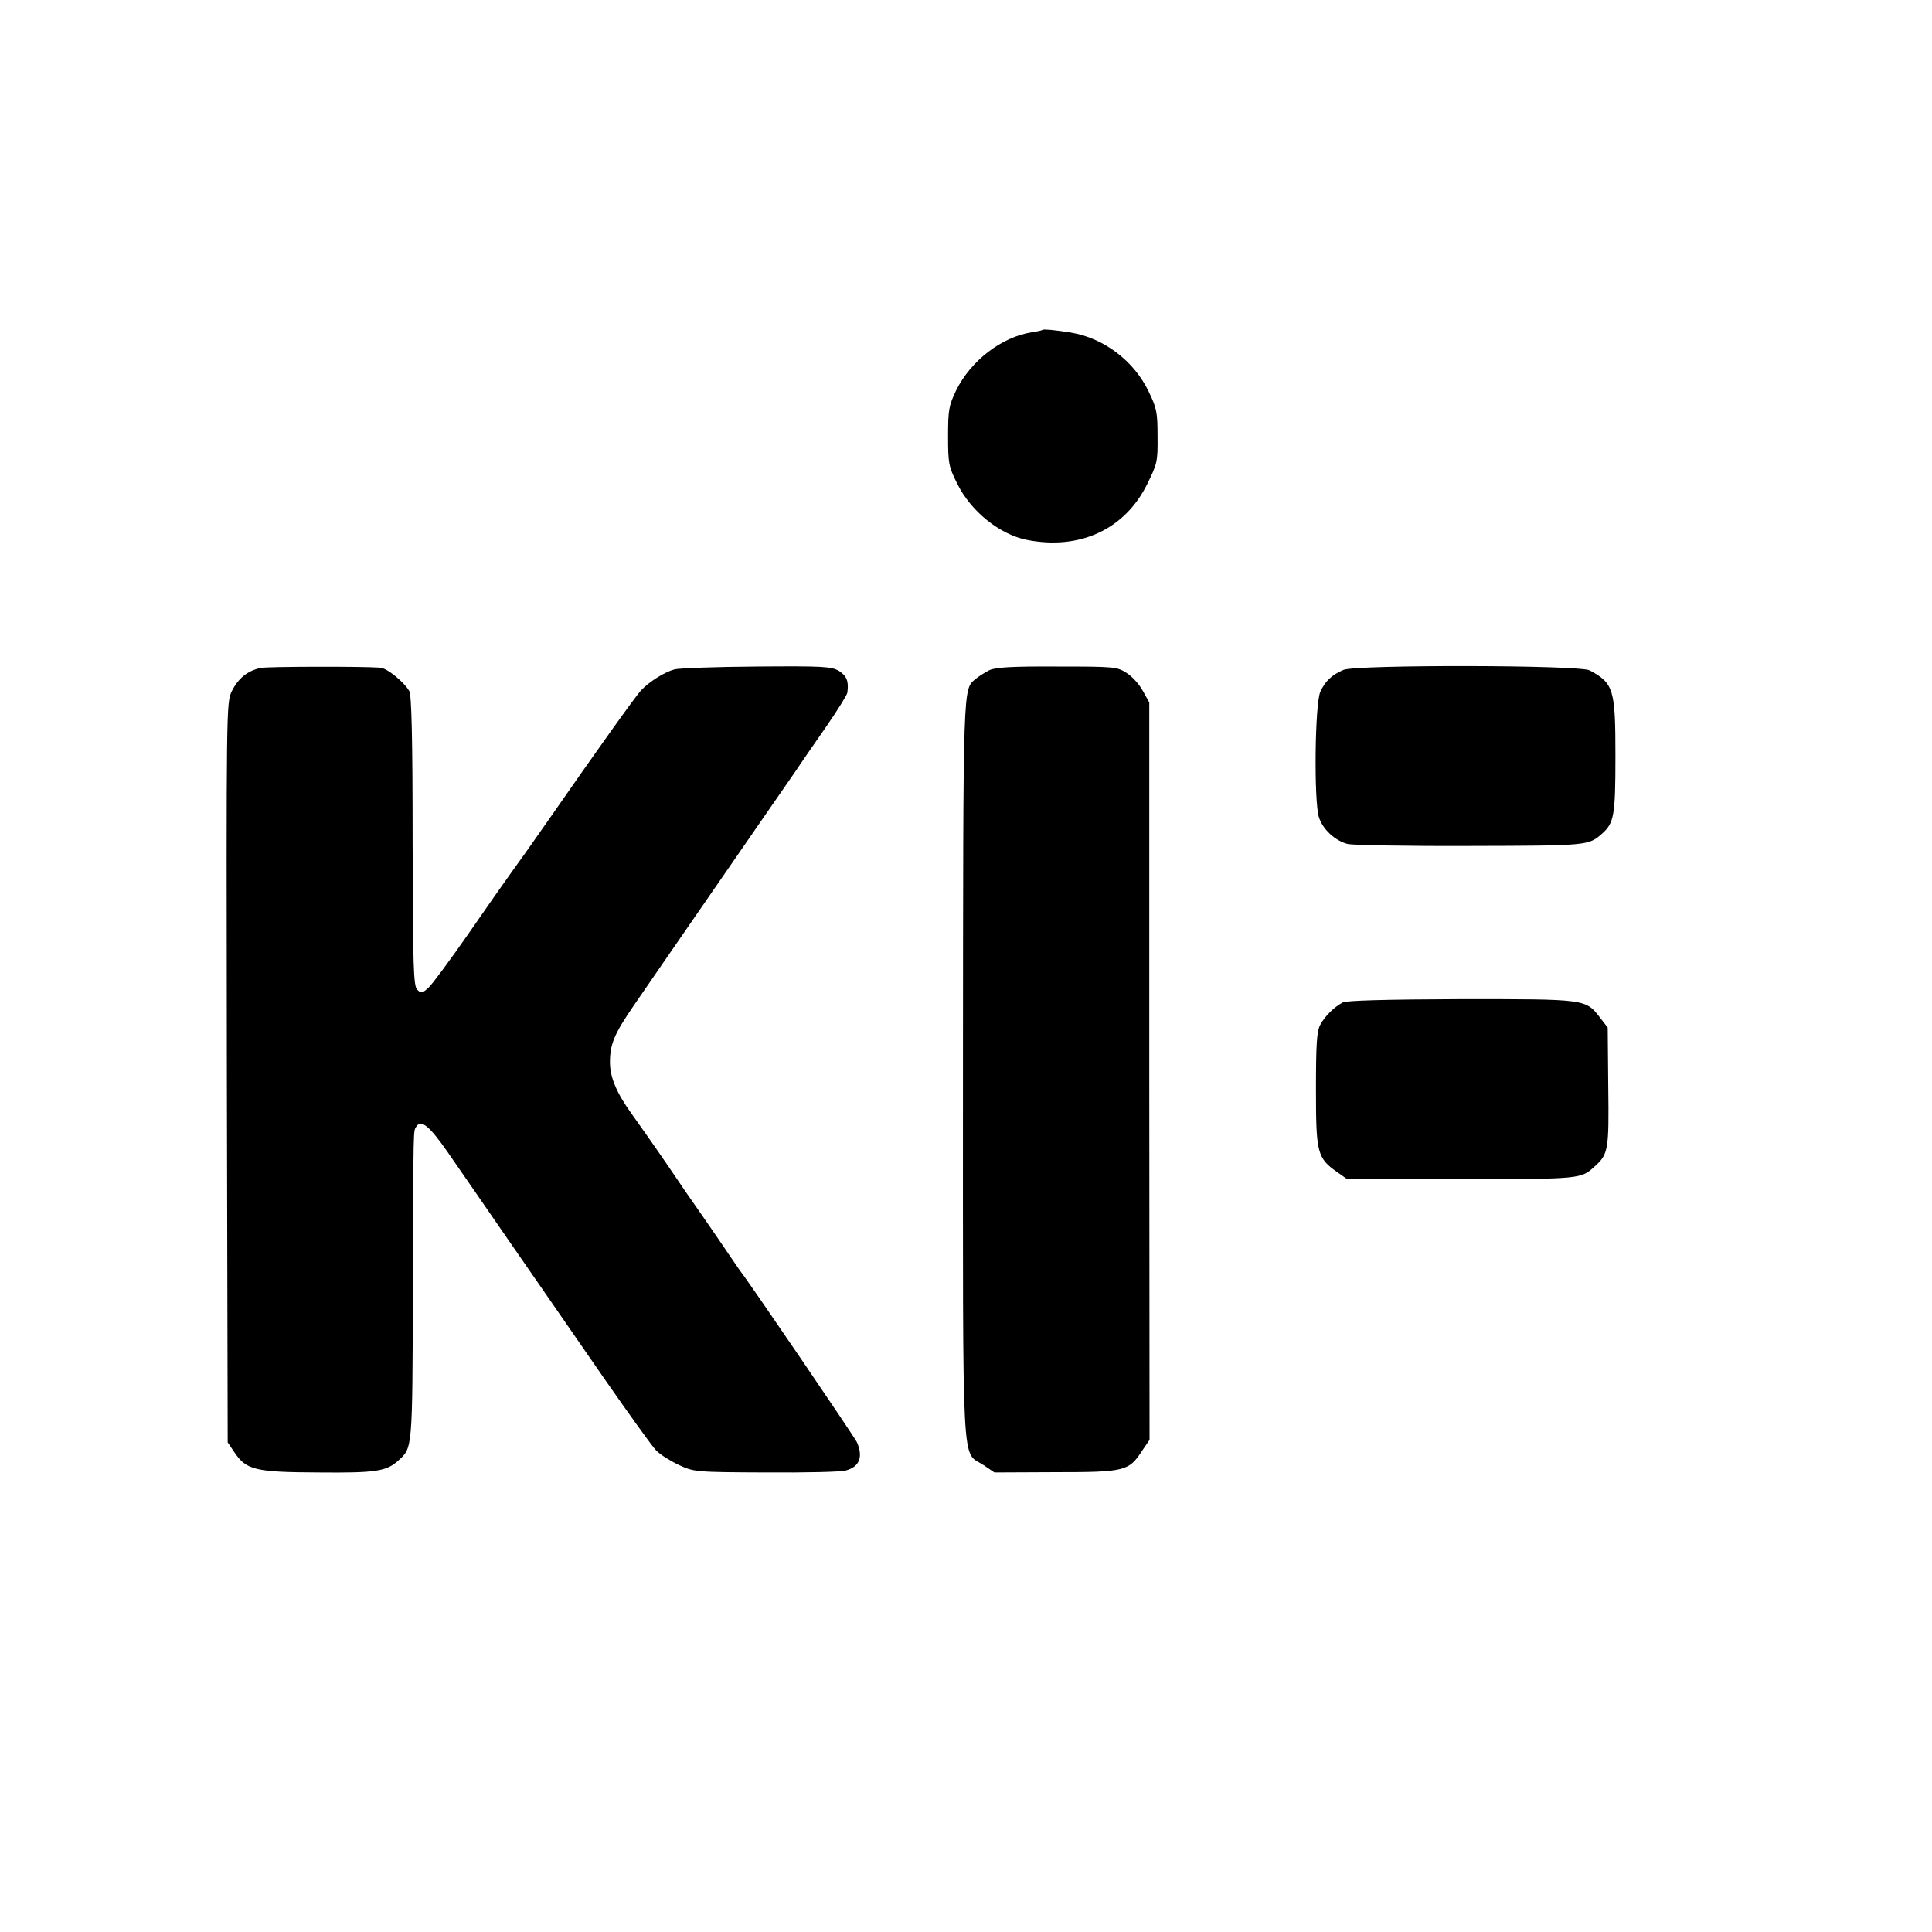
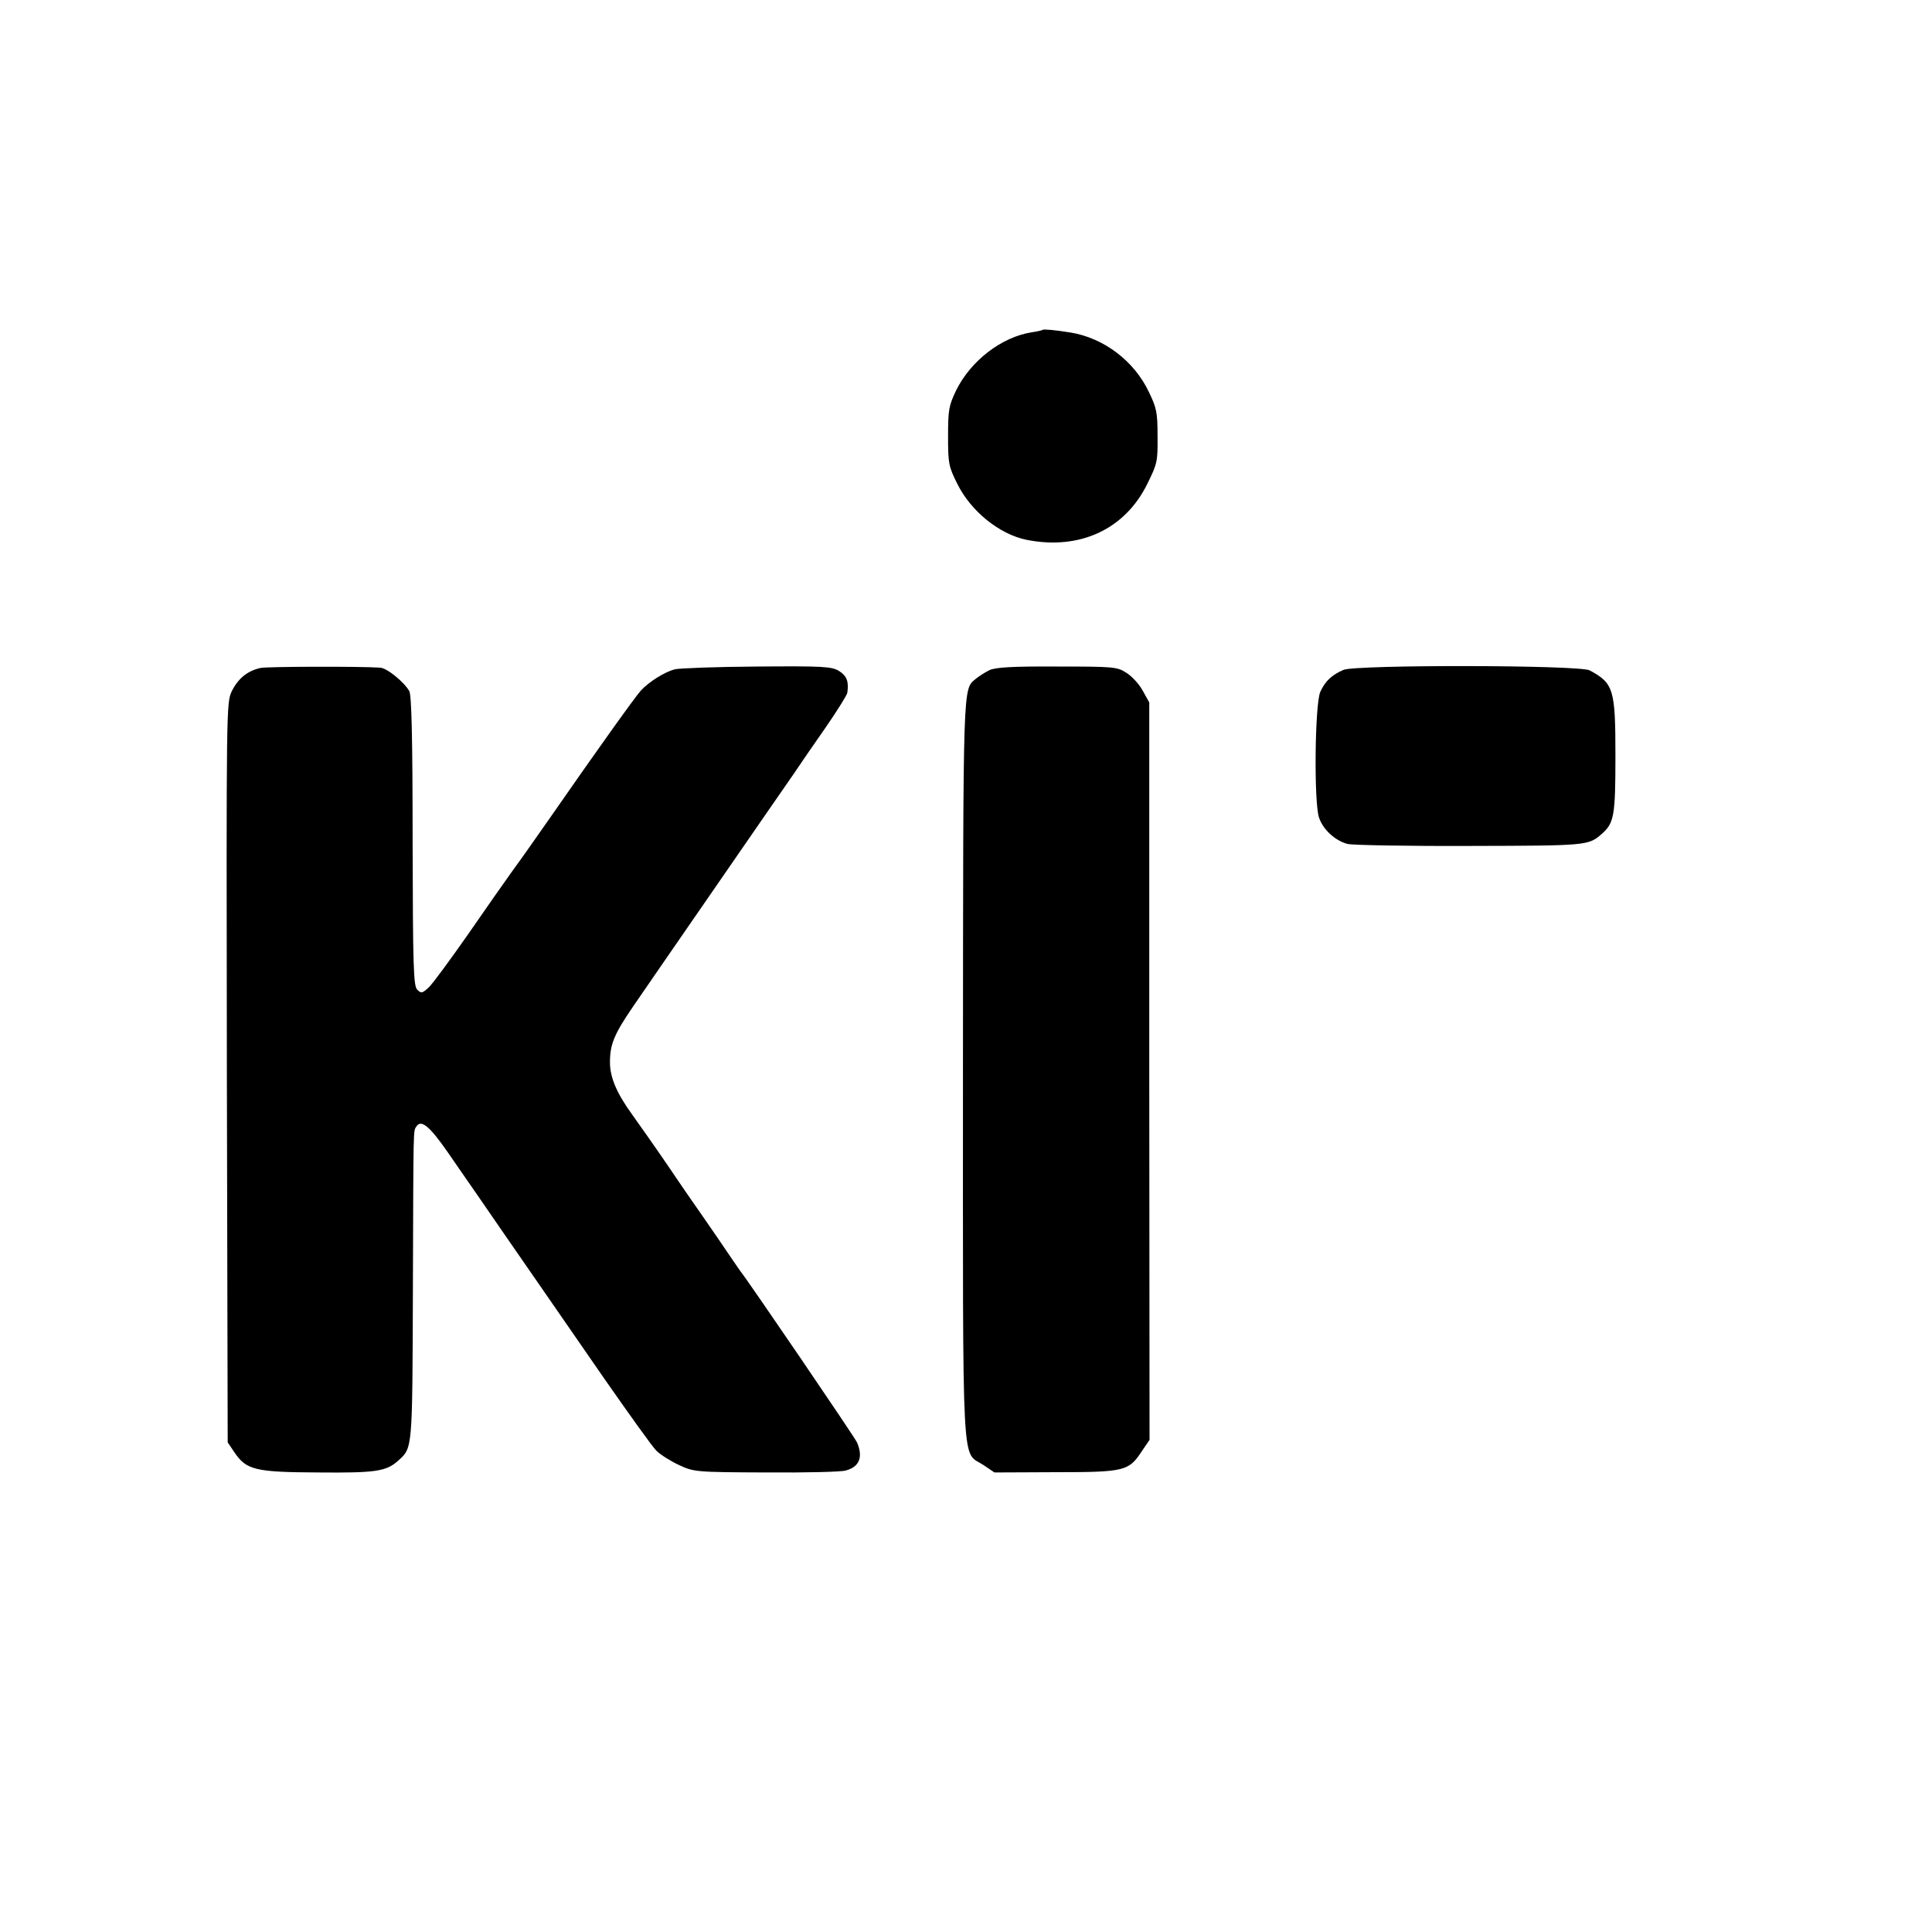
<svg xmlns="http://www.w3.org/2000/svg" version="1.0" width="700pt" height="700pt" viewBox="0 0 700 700" preserveAspectRatio="xMidYMid meet">
  <g transform="translate(0,700) scale(0.1,-0.1)" fill="#000000" stroke="none">
    <path d="M3778 5805 c-2 -2 -20 -6 -40 -9 -109 -17 -221 -103 -274 -211 -26 -55 -29 -69 -29 -165 0 -99 2 -110 33 -172 49 -100 153 -184 252 -204 192 -38 356 38 437 203 36 73 38 81 37 172 0 87 -3 102 -32 162 -53 111 -162 194 -282 214 -55 9 -98 13 -102 10z" />
    <path d="M945 4580 c-48 -10 -82 -38 -105 -84 -20 -43 -20 -48 -18 -1383 l3 -1339 25 -37 c43 -63 75 -71 303 -72 209 -2 247 4 290 43 52 47 51 37 53 617 2 611 1 575 13 594 17 26 48 0 112 -92 35 -50 79 -115 99 -143 87 -127 157 -227 228 -330 42 -61 150 -217 240 -347 90 -129 175 -248 190 -263 15 -15 52 -38 82 -52 54 -25 59 -26 315 -27 143 -1 273 2 289 7 50 13 64 49 41 102 -7 17 -398 591 -423 621 -4 6 -41 59 -82 120 -41 60 -79 114 -83 120 -4 5 -48 69 -96 140 -49 72 -108 155 -130 186 -56 77 -81 135 -81 190 0 65 15 102 85 204 34 50 169 245 300 435 131 190 257 372 280 405 22 33 75 110 117 170 42 61 77 117 78 125 6 41 -2 61 -30 79 -28 16 -54 18 -298 16 -147 -1 -280 -6 -297 -10 -38 -10 -93 -45 -123 -77 -21 -23 -161 -219 -327 -458 -81 -115 -80 -115 -138 -195 -24 -33 -96 -136 -161 -230 -65 -93 -129 -180 -143 -193 -23 -21 -27 -22 -41 -8 -14 13 -16 82 -17 538 0 380 -4 529 -12 544 -19 33 -81 84 -106 85 -74 5 -407 4 -432 -1z" />
    <path d="M3585 4572 c-16 -8 -38 -22 -49 -31 -48 -41 -46 6 -47 -1416 0 -1498 -6 -1380 74 -1433 l40 -27 221 1 c251 0 266 4 313 76 l28 41 -1 1336 0 1336 -24 43 c-13 24 -40 53 -60 65 -33 21 -46 22 -250 22 -166 1 -222 -3 -245 -13z" />
    <path d="M4868 4573 c-42 -18 -66 -40 -84 -79 -20 -42 -24 -399 -5 -456 14 -43 58 -84 104 -96 18 -4 217 -8 442 -7 427 1 430 1 479 44 44 39 49 65 49 281 0 242 -6 264 -93 311 -37 20 -845 21 -892 2z" />
-     <path d="M4865 3368 c-32 -17 -66 -51 -82 -82 -12 -23 -15 -71 -15 -230 0 -236 4 -252 80 -305 l33 -23 413 0 c434 0 434 0 484 46 49 44 52 59 49 288 l-2 215 -27 35 c-53 69 -50 68 -505 68 -272 -1 -415 -5 -428 -12z" />
  </g>
</svg>